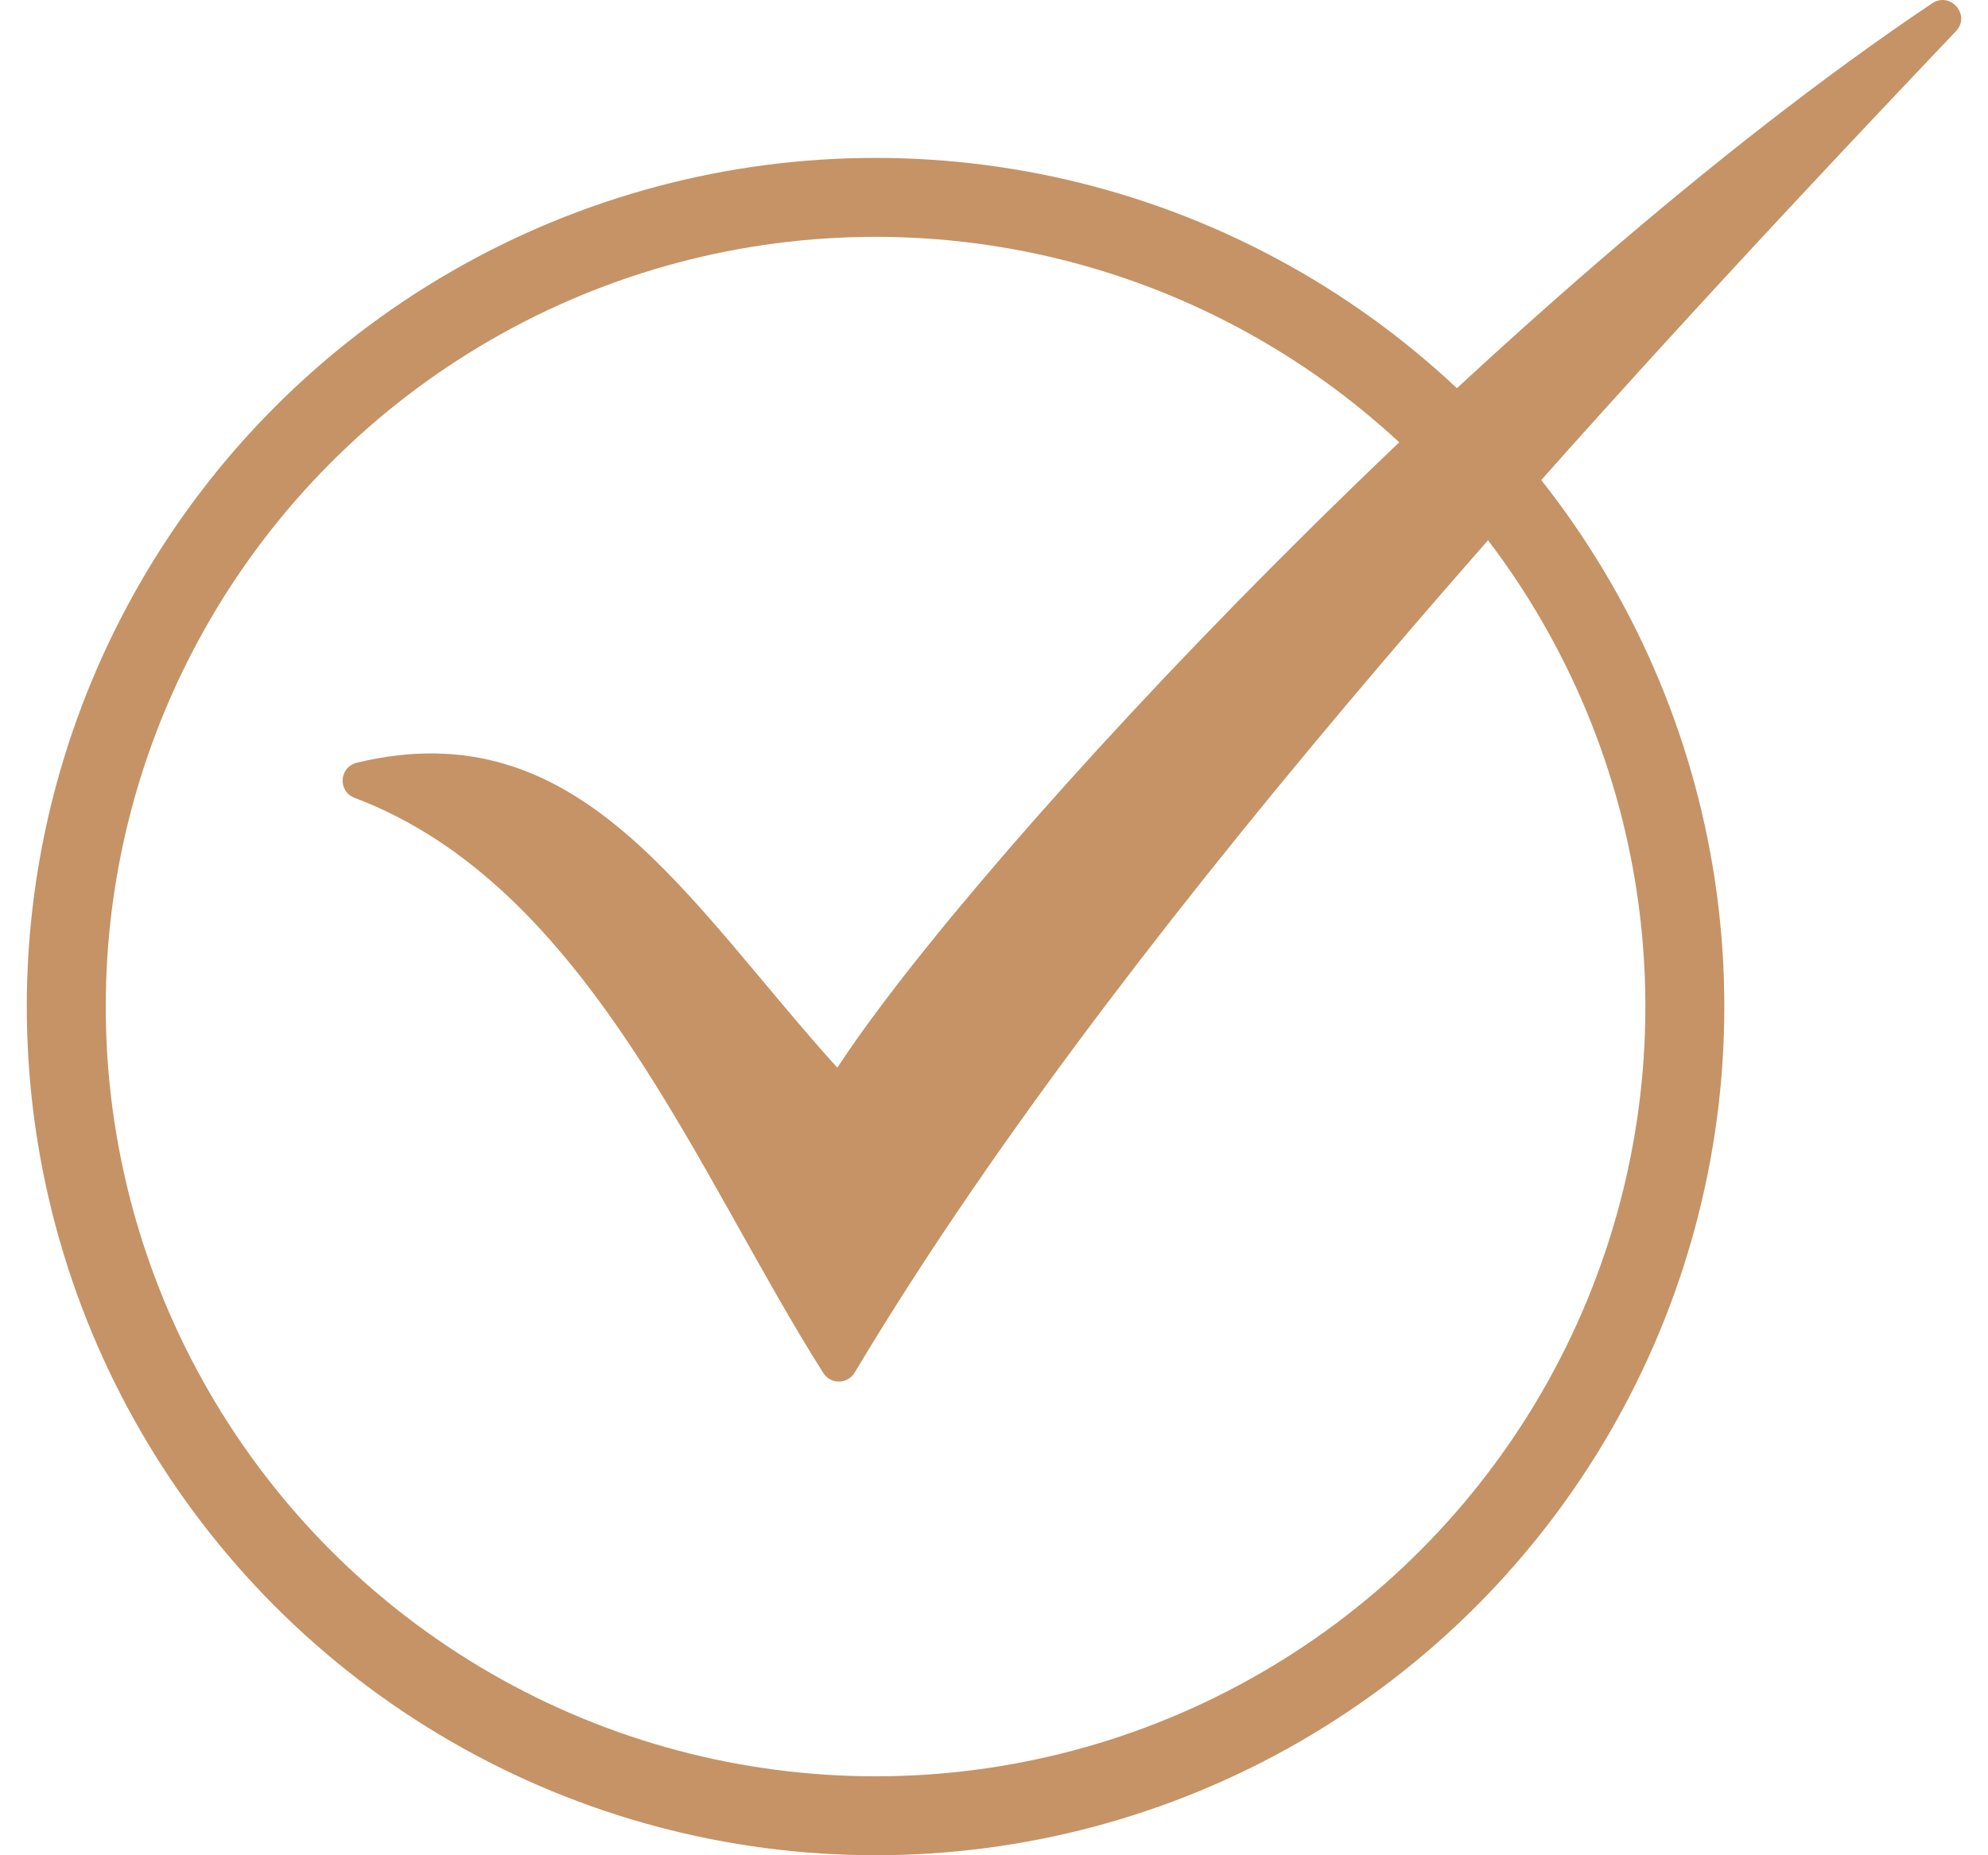
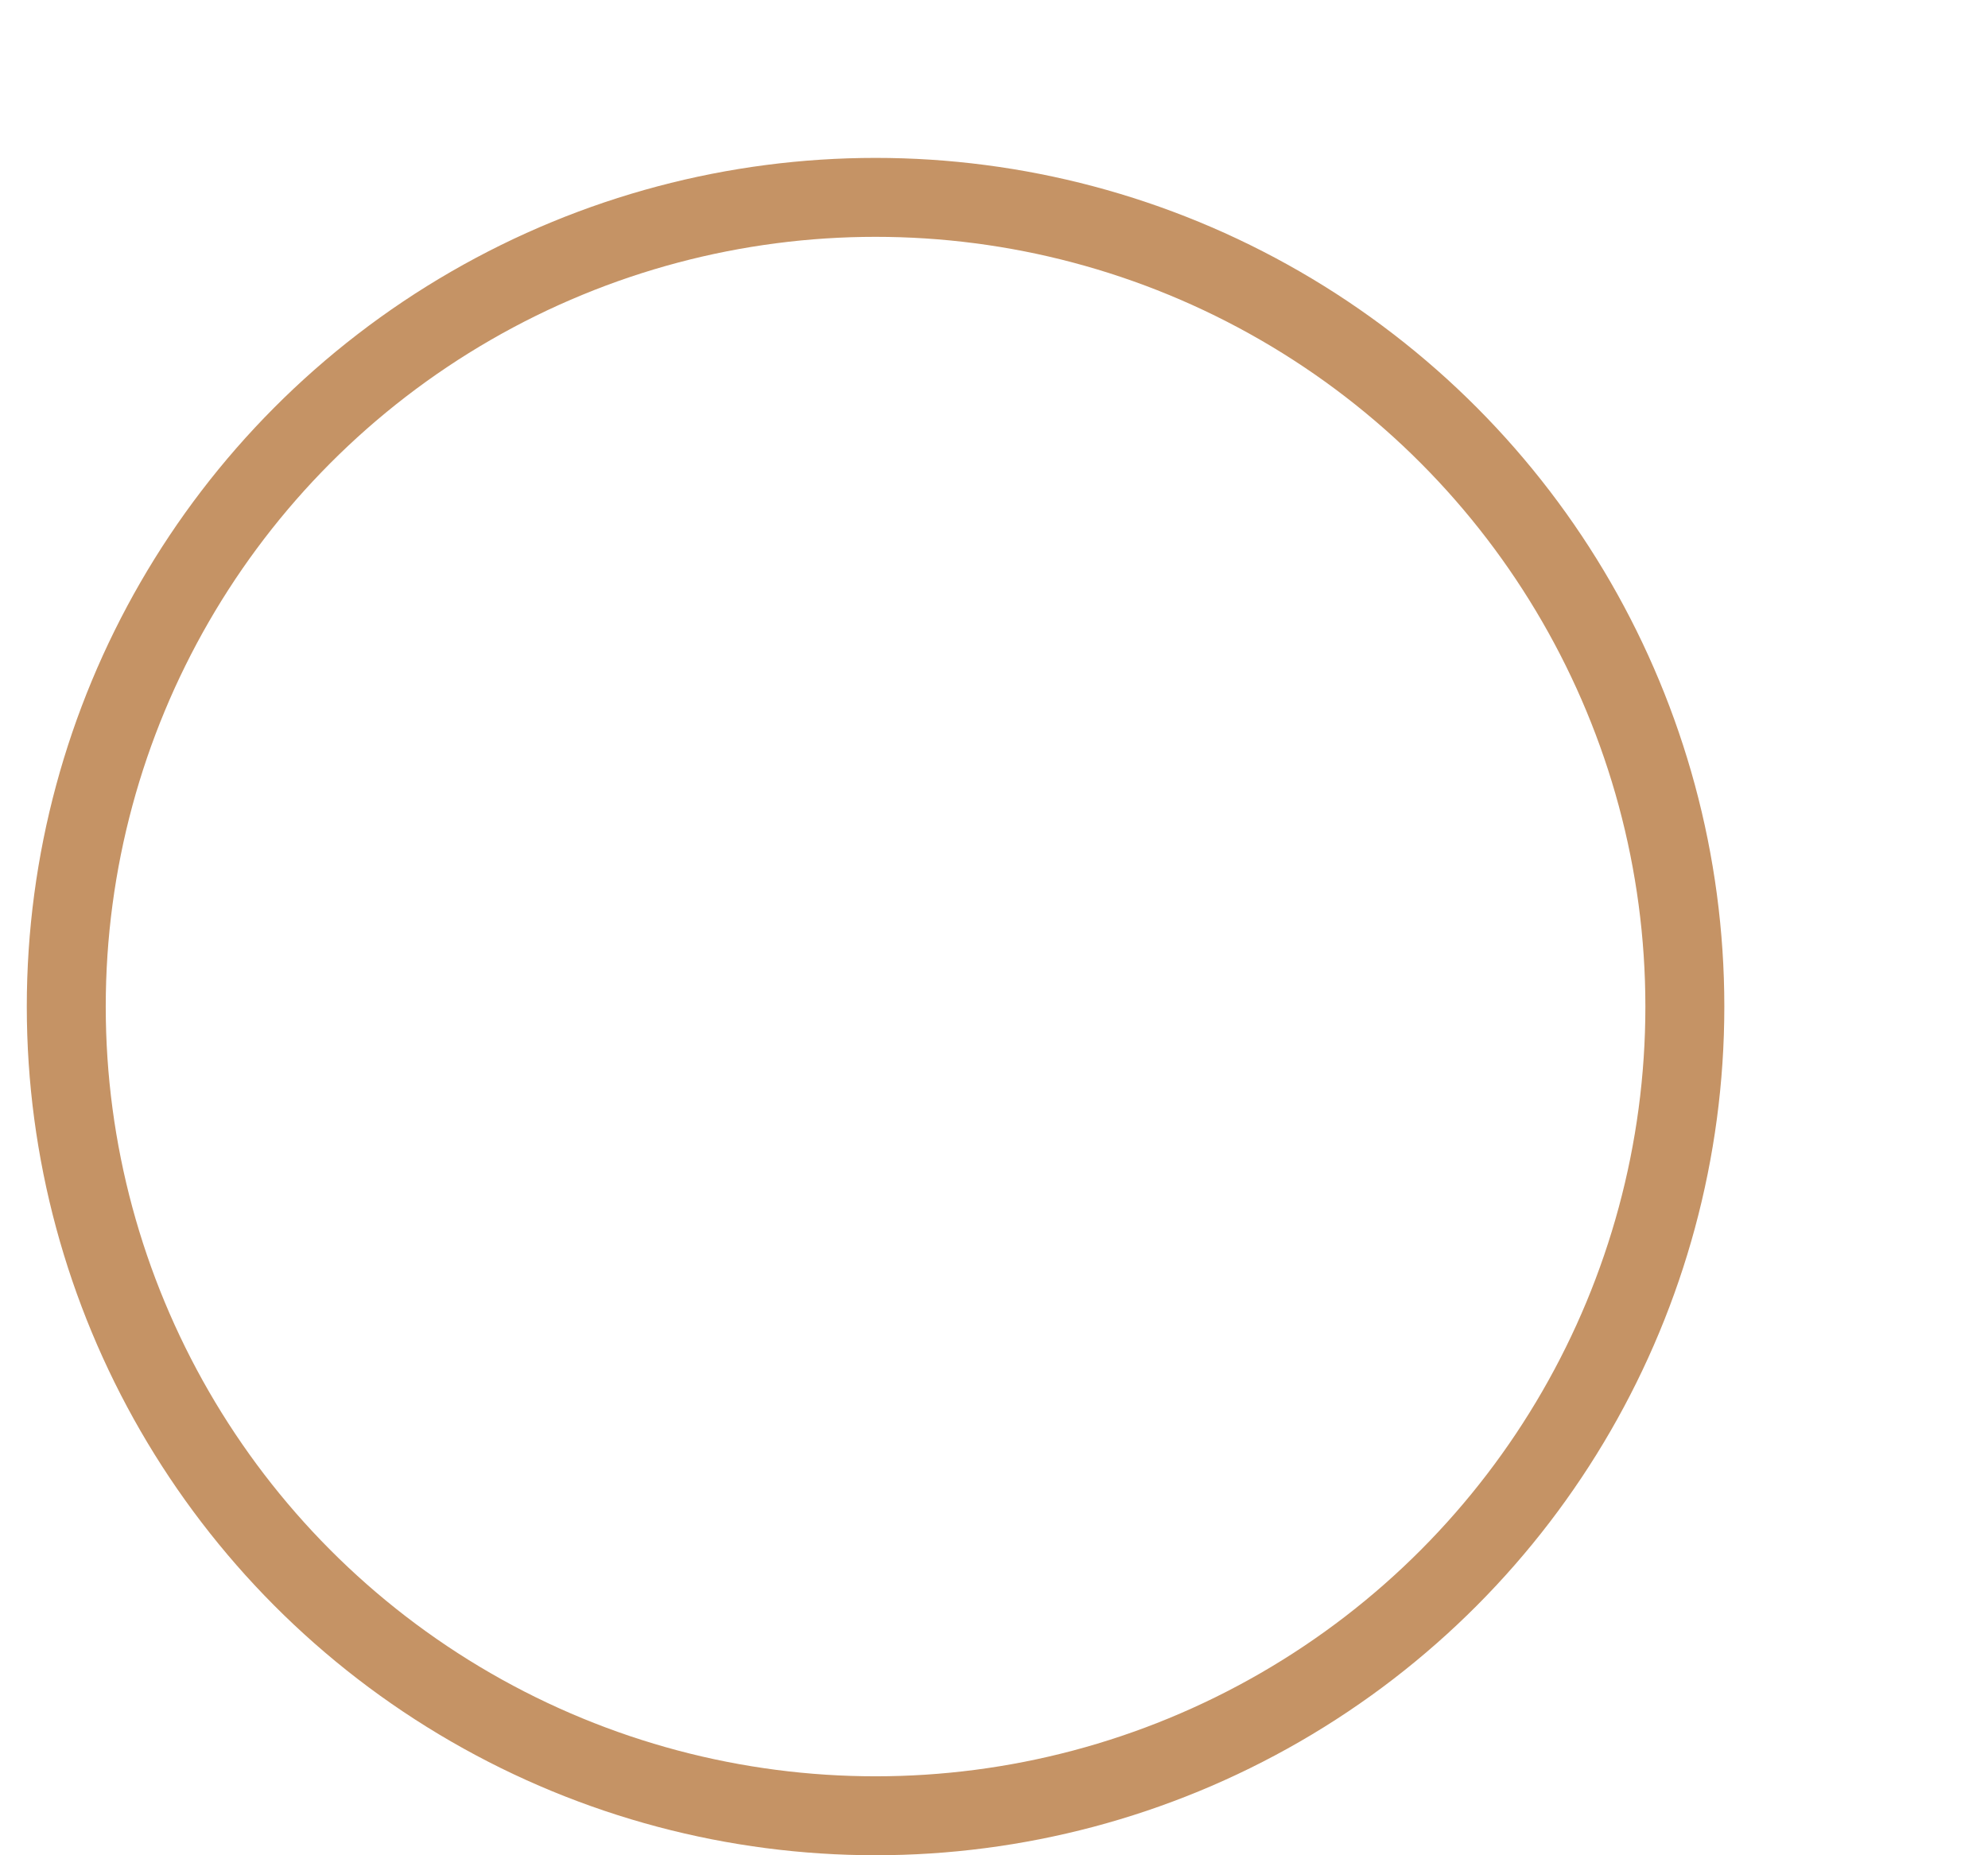
<svg xmlns="http://www.w3.org/2000/svg" width="45" height="42" viewBox="0 0 45 42" fill="none">
  <circle cx="19.819" cy="22.787" r="18.319" stroke="#C59365" stroke-width="1.787" />
-   <path d="M18.953 24.172C22.16 19.265 33.954 6.637 43.734 0.076C44.15 -0.202 44.619 0.345 44.274 0.707C34.983 10.473 25.051 21.52 19.347 31.072C19.188 31.338 18.804 31.347 18.638 31.085C15.768 26.56 13.306 20.056 8.03 18.063C7.638 17.915 7.675 17.363 8.083 17.265C13.139 16.053 15.509 20.357 18.953 24.171V24.172Z" fill="#C59365" />
</svg>